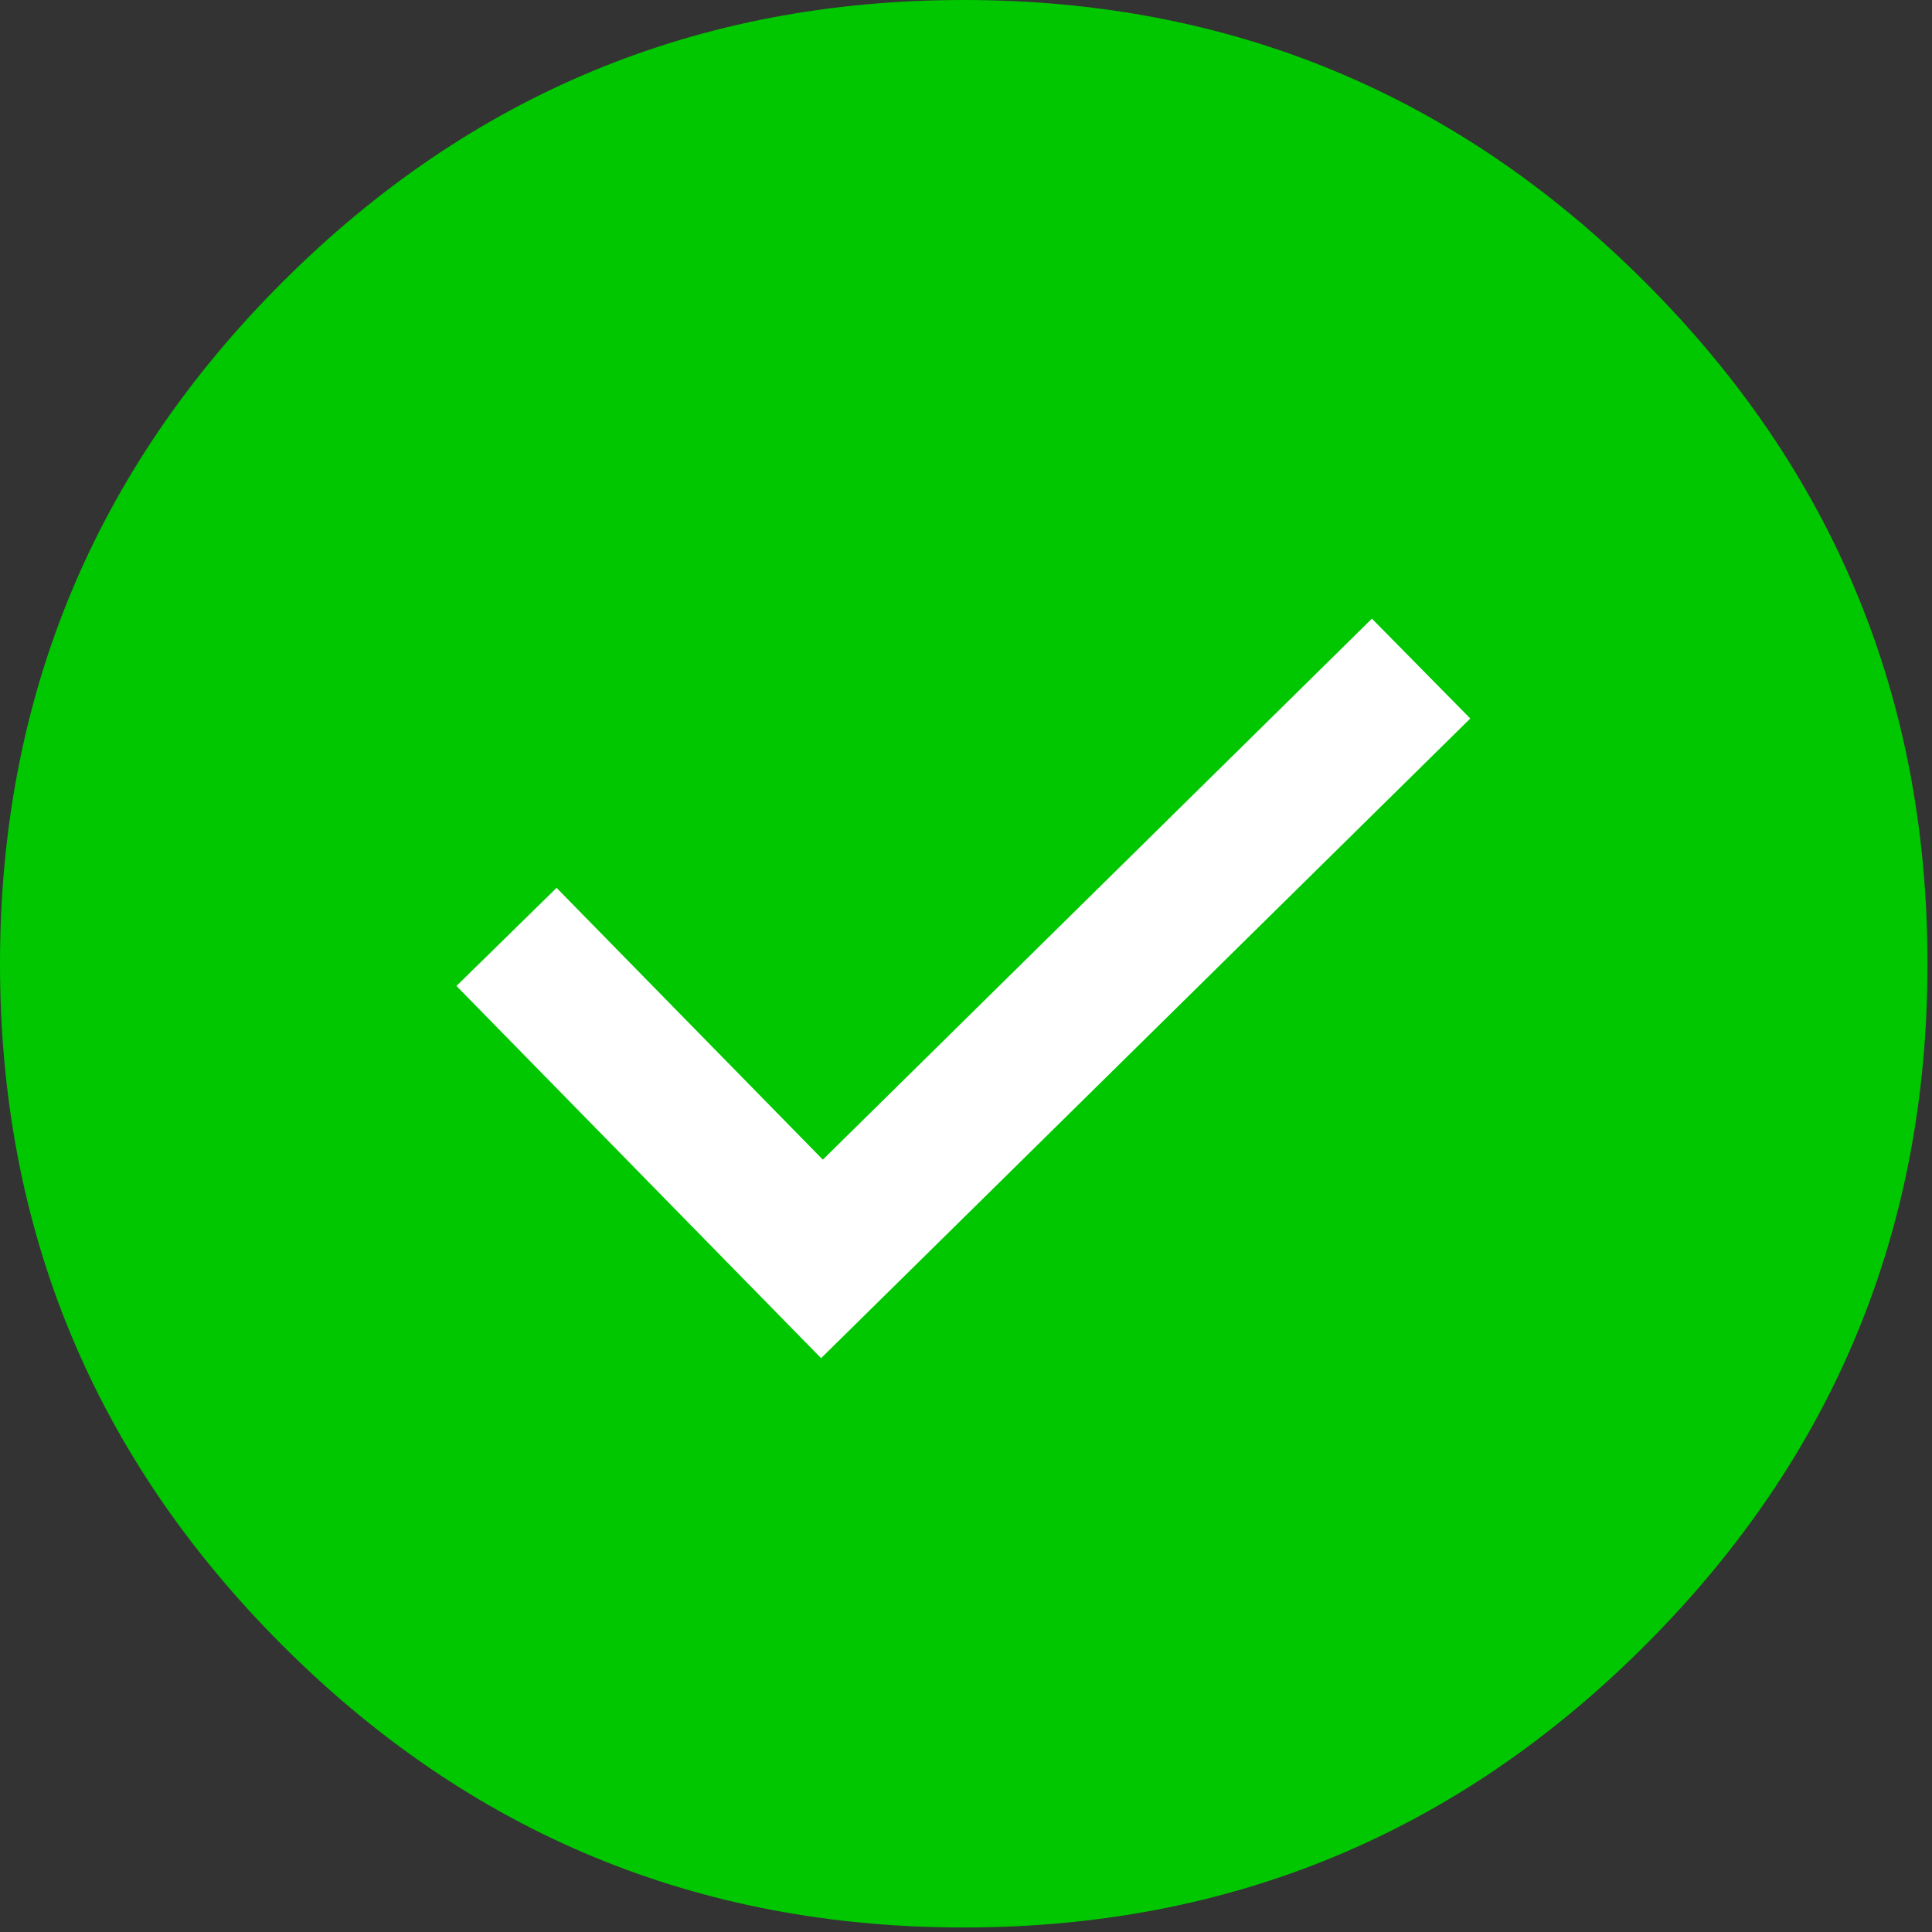
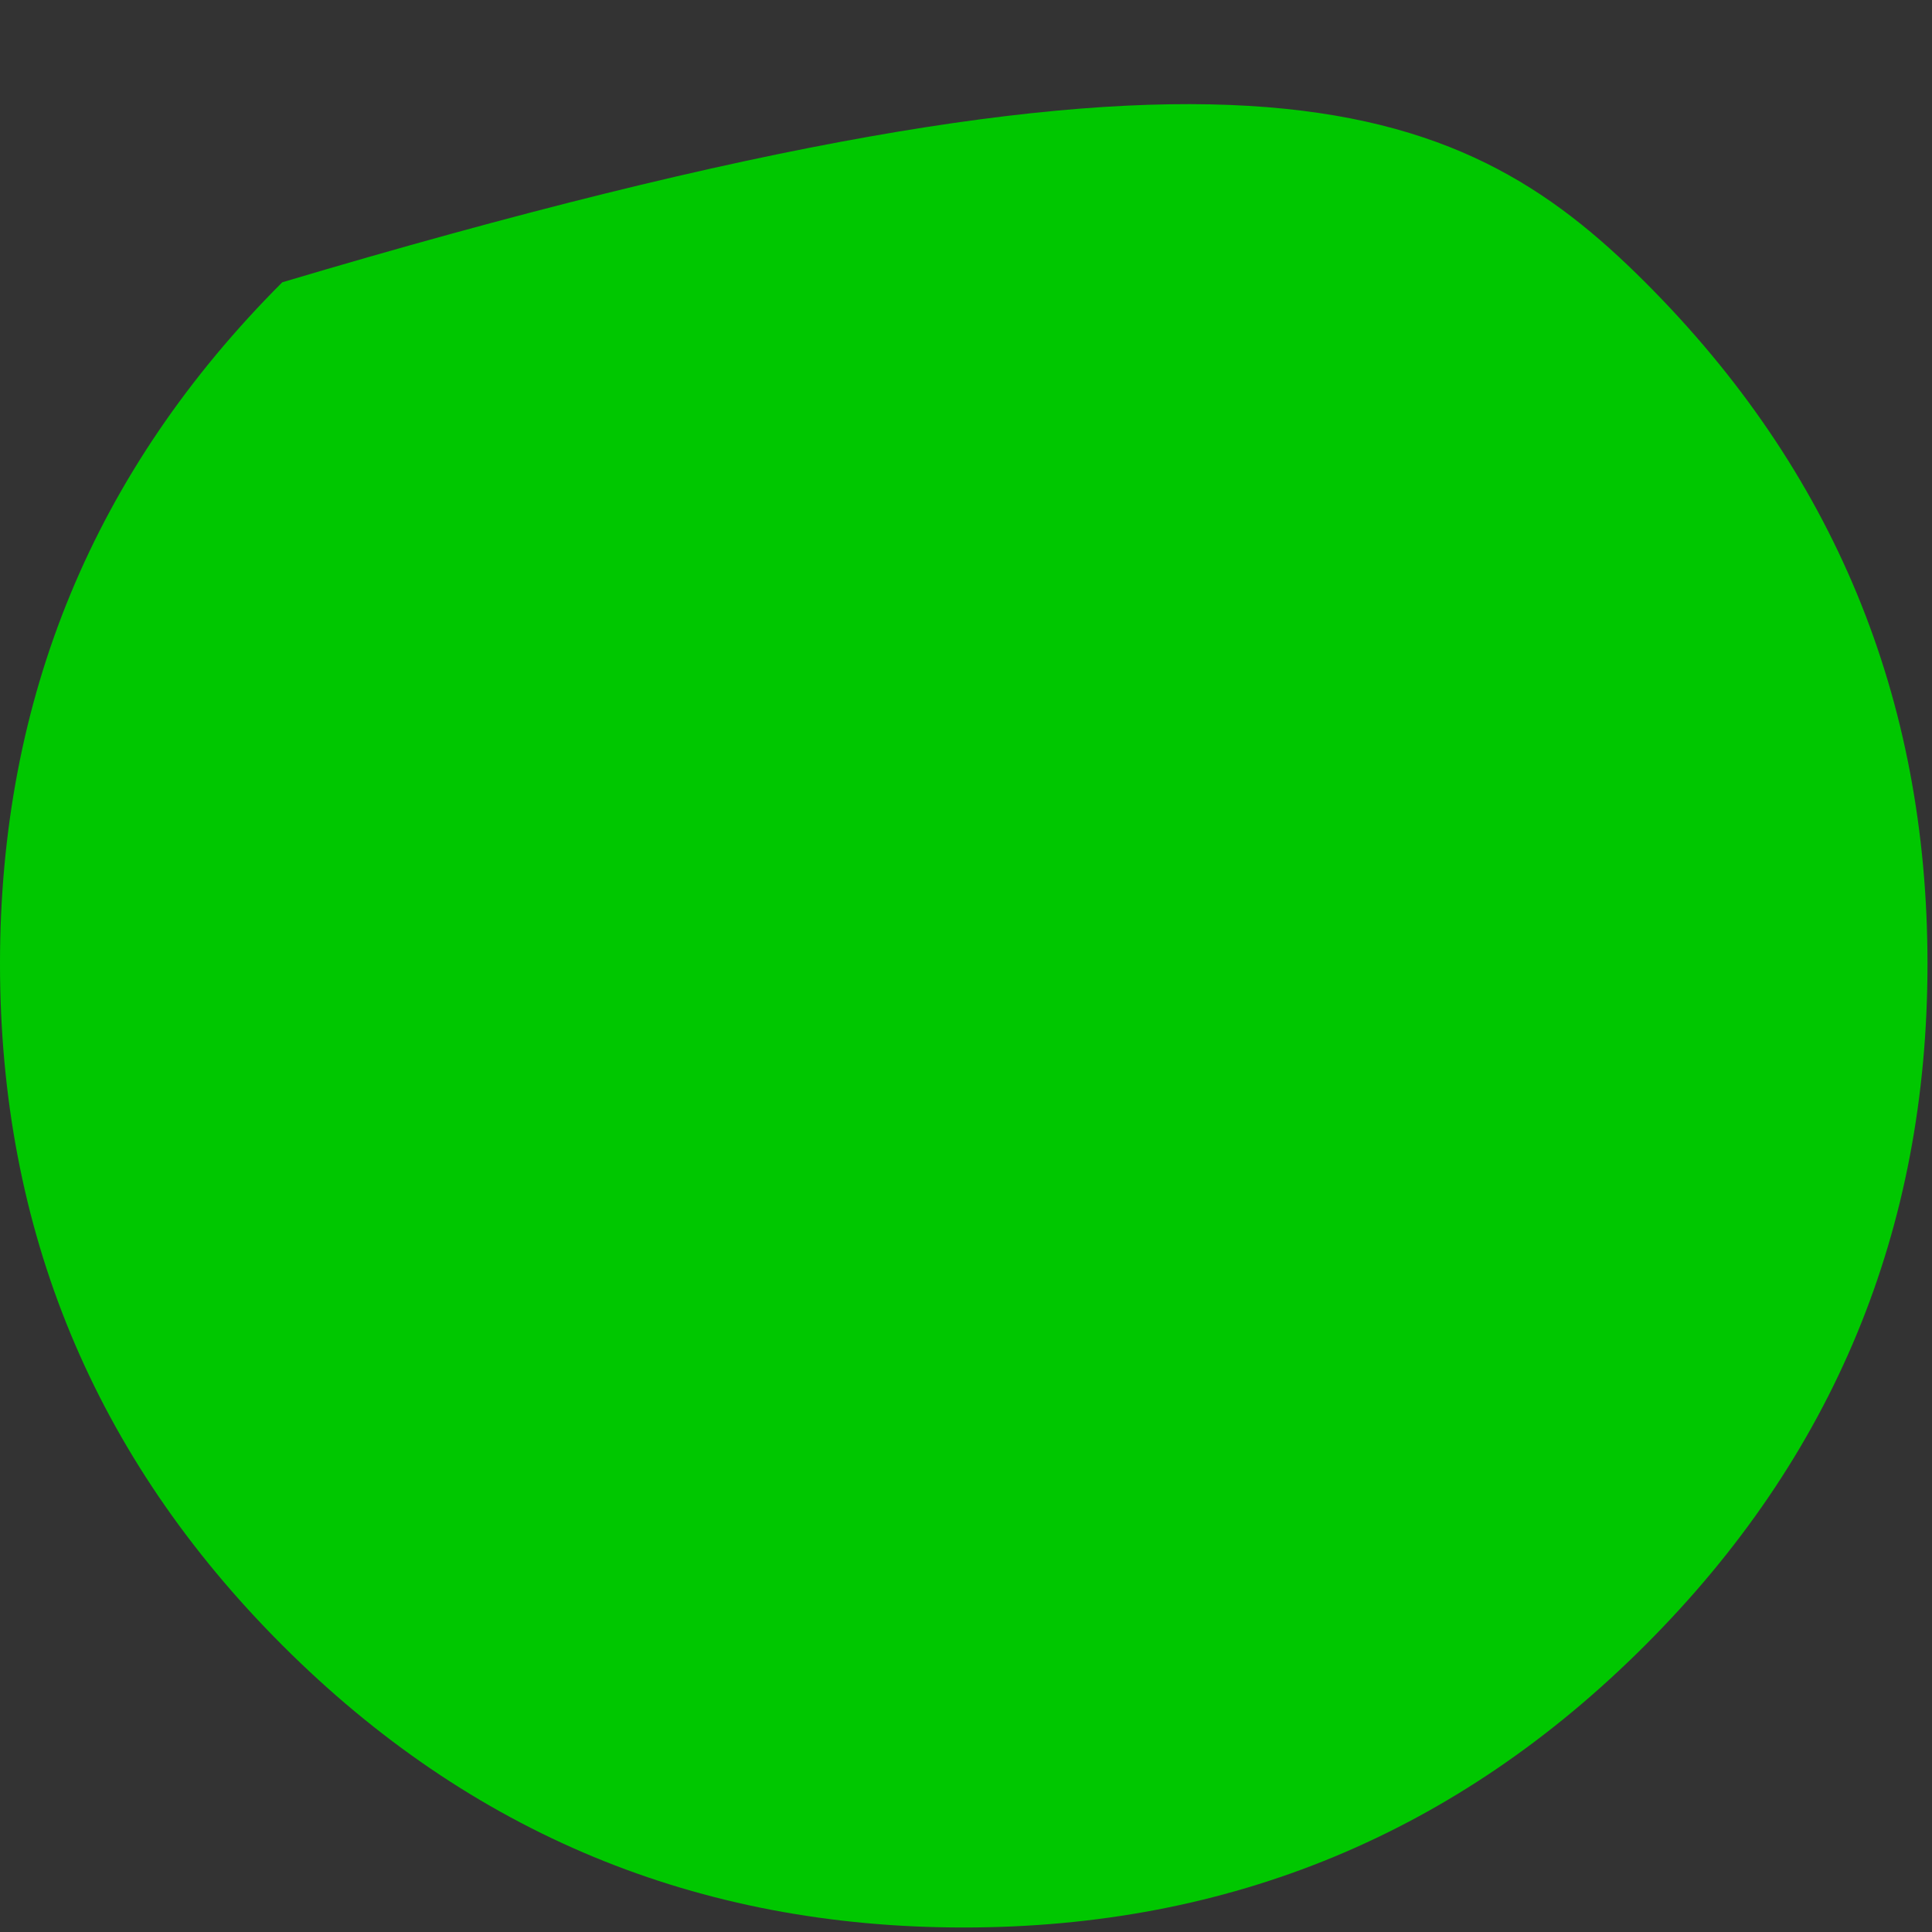
<svg xmlns="http://www.w3.org/2000/svg" width="18px" height="18px" viewBox="0 0 18 18" version="1.1">
  <rect x="0" y="0" width="18" height="18" fill="#333333" stroke="none" />
  <title>Group 59</title>
  <desc>Created with Sketch.</desc>
  <g id="Page-1" stroke="none" stroke-width="1" fill="none" fill-rule="evenodd">
    <g id="Group-59">
      <polygon id="Fill-1" fill-opacity="0" fill="#000000" points="0 0 18 0 18 18 0 18" />
-       <path d="M17.958,8.979 C17.958,11.459 17.082,13.575 15.328,15.328 C13.575,17.082 11.459,17.958 8.979,17.958 C6.5,17.958 4.383,17.082 2.63,15.328 C0.877,13.575 1.75859327e-13,11.459 1.75859327e-13,8.979 C1.75859327e-13,6.5 0.877,4.383 2.63,2.63 C4.383,0.877 6.5,1.75859327e-13 8.979,1.75859327e-13 C11.459,1.75859327e-13 13.575,0.877 15.328,2.63 C17.082,4.383 17.958,6.5 17.958,8.979 Z" id="Fill-2" fill="#00C700" />
-       <polyline id="Stroke-3" stroke="#FFFFFF" stroke-width="1.306" points="4.719 8.729 7.658 11.729 13.24 6.229" />
+       <path d="M17.958,8.979 C17.958,11.459 17.082,13.575 15.328,15.328 C13.575,17.082 11.459,17.958 8.979,17.958 C6.5,17.958 4.383,17.082 2.63,15.328 C0.877,13.575 1.75859327e-13,11.459 1.75859327e-13,8.979 C1.75859327e-13,6.5 0.877,4.383 2.63,2.63 C11.459,1.75859327e-13 13.575,0.877 15.328,2.63 C17.082,4.383 17.958,6.5 17.958,8.979 Z" id="Fill-2" fill="#00C700" />
    </g>
  </g>
</svg>